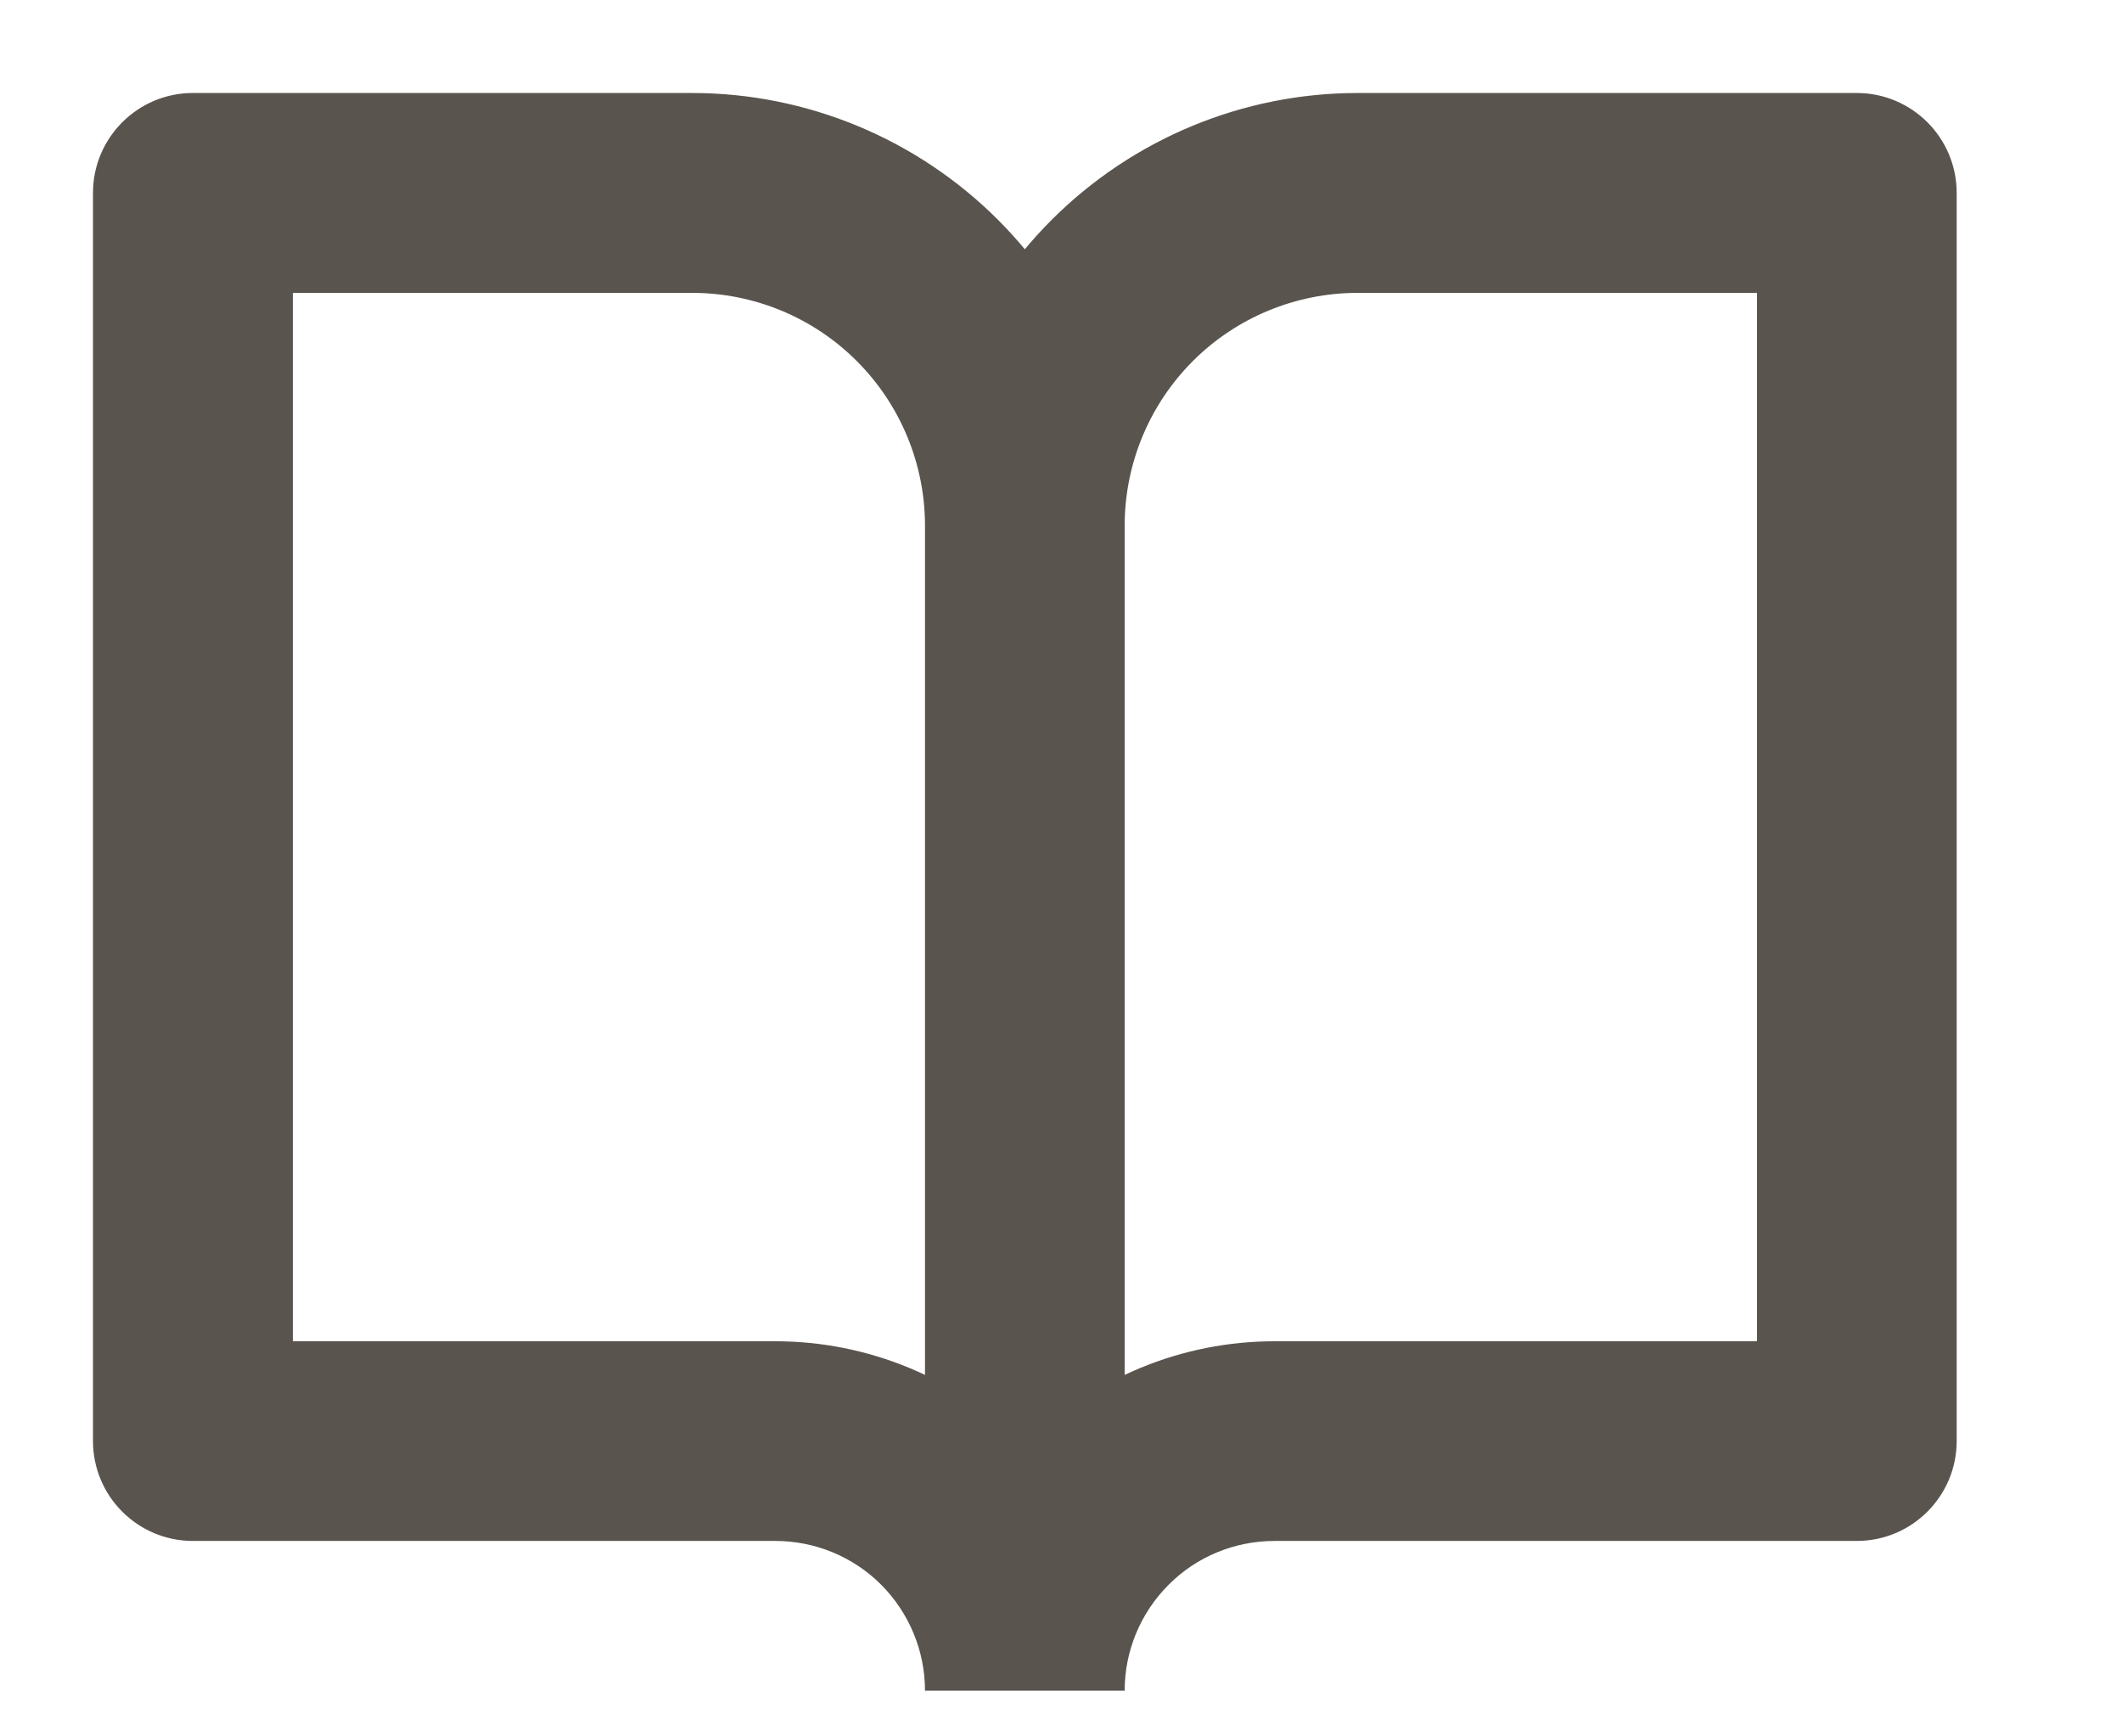
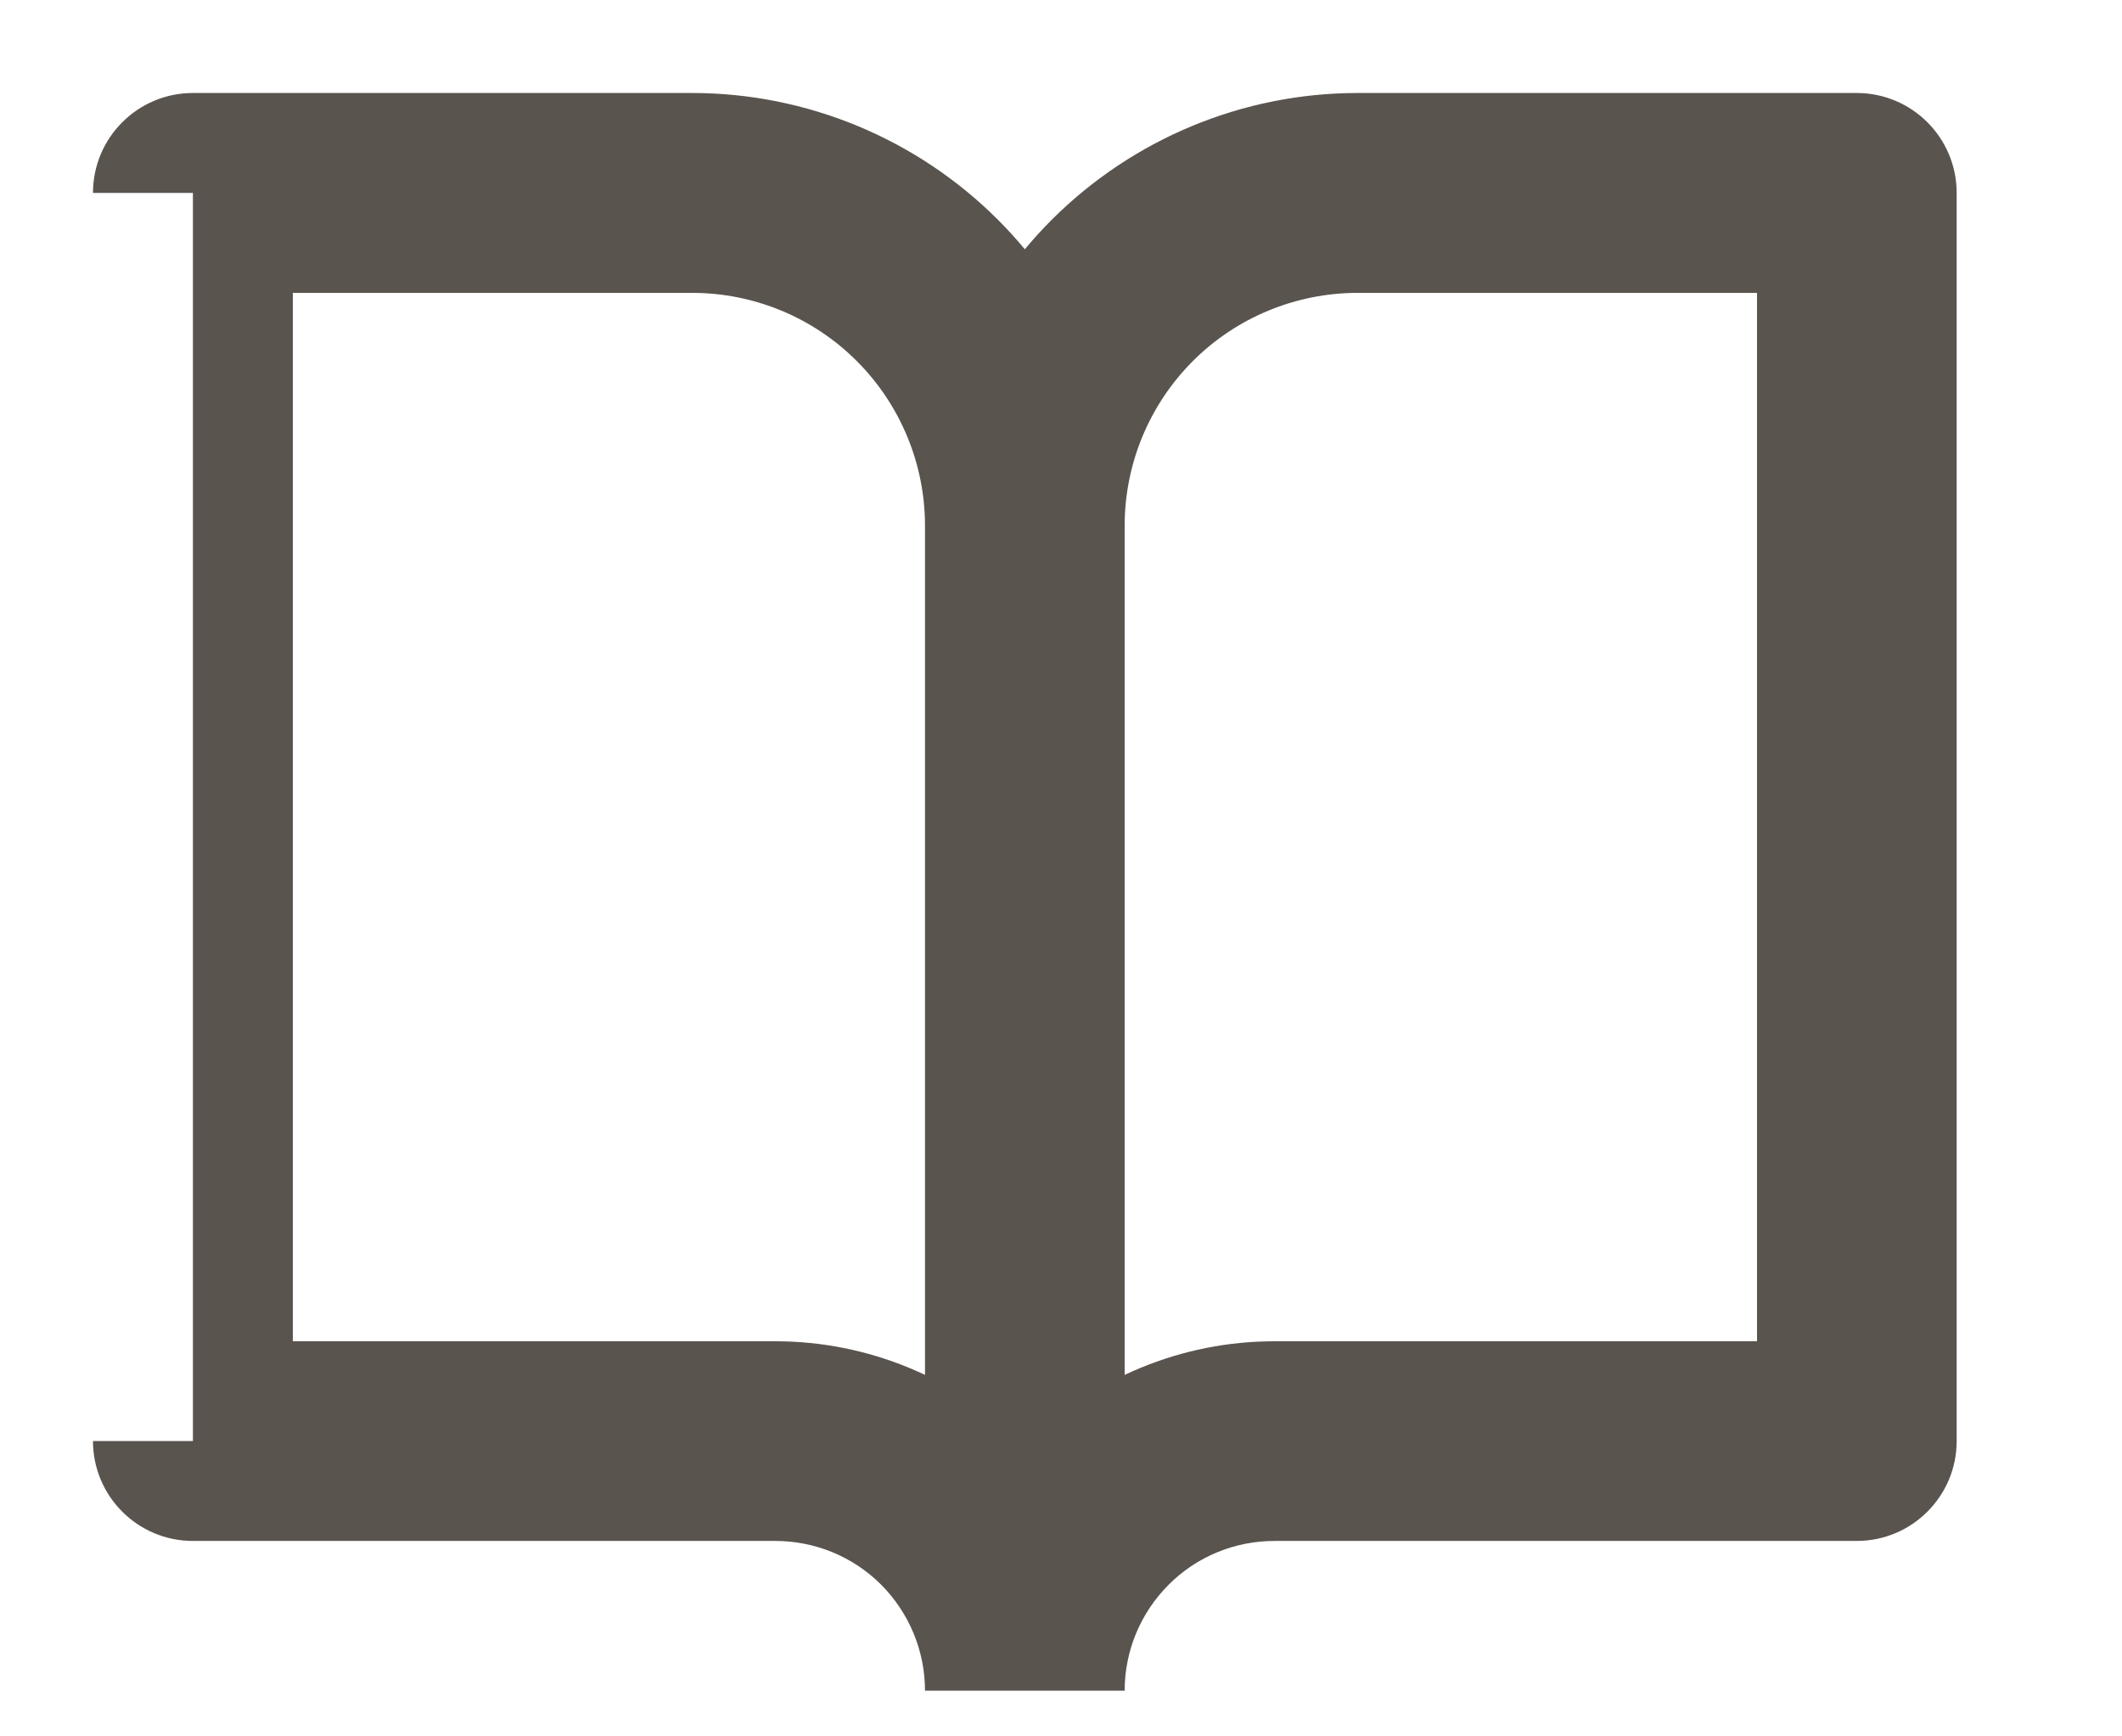
<svg xmlns="http://www.w3.org/2000/svg" fill="none" height="100%" overflow="visible" preserveAspectRatio="none" style="display: block;" viewBox="0 0 11 9" width="100%">
-   <path d="M1 1V0.482C0.714 0.482 0.482 0.714 0.482 1L1 1ZM5.313 2.725L5.83 2.725L5.313 2.725ZM4.019 7.469V6.952V7.469ZM1 7.469H0.482C0.482 7.755 0.714 7.987 1 7.987L1 7.469ZM9.625 1H10.143C10.143 0.714 9.911 0.482 9.625 0.482V1ZM7.038 1V0.482V1ZM6.607 7.469L6.607 6.952L6.607 7.469ZM9.625 7.469V7.987C9.911 7.987 10.143 7.755 10.143 7.469H9.625ZM1 1V1.518H3.588V1V0.482H1V1ZM3.588 1V1.518C3.908 1.518 4.215 1.645 4.441 1.871L4.807 1.505L5.173 1.139C4.753 0.719 4.182 0.482 3.588 0.482V1ZM4.807 1.505L4.441 1.871C4.668 2.098 4.795 2.405 4.795 2.725L5.313 2.725L5.83 2.725C5.83 2.13 5.594 1.56 5.173 1.139L4.807 1.505ZM5.313 2.725H4.795V8.763H5.313H5.83V2.725H5.313ZM5.313 8.763H5.83C5.83 8.282 5.639 7.822 5.3 7.482L4.934 7.848L4.568 8.214C4.713 8.36 4.795 8.557 4.795 8.763H5.313ZM4.934 7.848L5.3 7.482C4.96 7.142 4.499 6.952 4.019 6.952L4.019 7.469L4.019 7.987C4.225 7.987 4.422 8.068 4.568 8.214L4.934 7.848ZM4.019 7.469V6.952H1V7.469V7.987H4.019V7.469ZM1 7.469H1.518V1H1H0.482V7.469H1ZM9.625 1V0.482H7.038V1V1.518H9.625V1ZM7.038 1V0.482C6.443 0.482 5.873 0.719 5.452 1.139L5.818 1.505L6.184 1.871C6.41 1.645 6.718 1.518 7.038 1.518V1ZM5.818 1.505L5.452 1.139C5.031 1.56 4.795 2.13 4.795 2.725L5.313 2.725L5.83 2.725C5.83 2.405 5.957 2.098 6.184 1.871L5.818 1.505ZM5.313 8.763H5.83C5.83 8.557 5.912 8.36 6.058 8.214L5.692 7.848L5.326 7.482C4.986 7.822 4.795 8.282 4.795 8.763H5.313ZM5.692 7.848L6.058 8.214C6.203 8.068 6.401 7.987 6.607 7.987L6.607 7.469L6.607 6.952C6.126 6.952 5.665 7.142 5.326 7.482L5.692 7.848ZM6.607 7.469V7.987H9.625V7.469V6.952H6.607V7.469ZM9.625 7.469H10.143V1H9.625H9.108V7.469H9.625Z" fill="#5A544E" id="Icon" />
+   <path d="M1 1V0.482C0.714 0.482 0.482 0.714 0.482 1L1 1ZM5.313 2.725L5.83 2.725L5.313 2.725ZM4.019 7.469V6.952V7.469ZM1 7.469H0.482C0.482 7.755 0.714 7.987 1 7.987L1 7.469ZM9.625 1H10.143C10.143 0.714 9.911 0.482 9.625 0.482V1ZM7.038 1V0.482V1ZM6.607 7.469L6.607 6.952L6.607 7.469ZM9.625 7.469V7.987C9.911 7.987 10.143 7.755 10.143 7.469H9.625ZM1 1V1.518H3.588V1V0.482H1V1ZM3.588 1V1.518C3.908 1.518 4.215 1.645 4.441 1.871L4.807 1.505L5.173 1.139C4.753 0.719 4.182 0.482 3.588 0.482V1ZM4.807 1.505L4.441 1.871C4.668 2.098 4.795 2.405 4.795 2.725L5.313 2.725L5.83 2.725C5.83 2.13 5.594 1.56 5.173 1.139L4.807 1.505ZM5.313 2.725H4.795V8.763H5.313H5.83V2.725H5.313ZM5.313 8.763H5.83C5.83 8.282 5.639 7.822 5.3 7.482L4.934 7.848L4.568 8.214C4.713 8.36 4.795 8.557 4.795 8.763H5.313ZM4.934 7.848L5.3 7.482C4.96 7.142 4.499 6.952 4.019 6.952L4.019 7.469L4.019 7.987C4.225 7.987 4.422 8.068 4.568 8.214L4.934 7.848ZM4.019 7.469V6.952H1V7.469V7.987H4.019V7.469ZM1 7.469H1.518V1H1V7.469H1ZM9.625 1V0.482H7.038V1V1.518H9.625V1ZM7.038 1V0.482C6.443 0.482 5.873 0.719 5.452 1.139L5.818 1.505L6.184 1.871C6.41 1.645 6.718 1.518 7.038 1.518V1ZM5.818 1.505L5.452 1.139C5.031 1.56 4.795 2.13 4.795 2.725L5.313 2.725L5.83 2.725C5.83 2.405 5.957 2.098 6.184 1.871L5.818 1.505ZM5.313 8.763H5.83C5.83 8.557 5.912 8.36 6.058 8.214L5.692 7.848L5.326 7.482C4.986 7.822 4.795 8.282 4.795 8.763H5.313ZM5.692 7.848L6.058 8.214C6.203 8.068 6.401 7.987 6.607 7.987L6.607 7.469L6.607 6.952C6.126 6.952 5.665 7.142 5.326 7.482L5.692 7.848ZM6.607 7.469V7.987H9.625V7.469V6.952H6.607V7.469ZM9.625 7.469H10.143V1H9.625H9.108V7.469H9.625Z" fill="#5A544E" id="Icon" />
</svg>